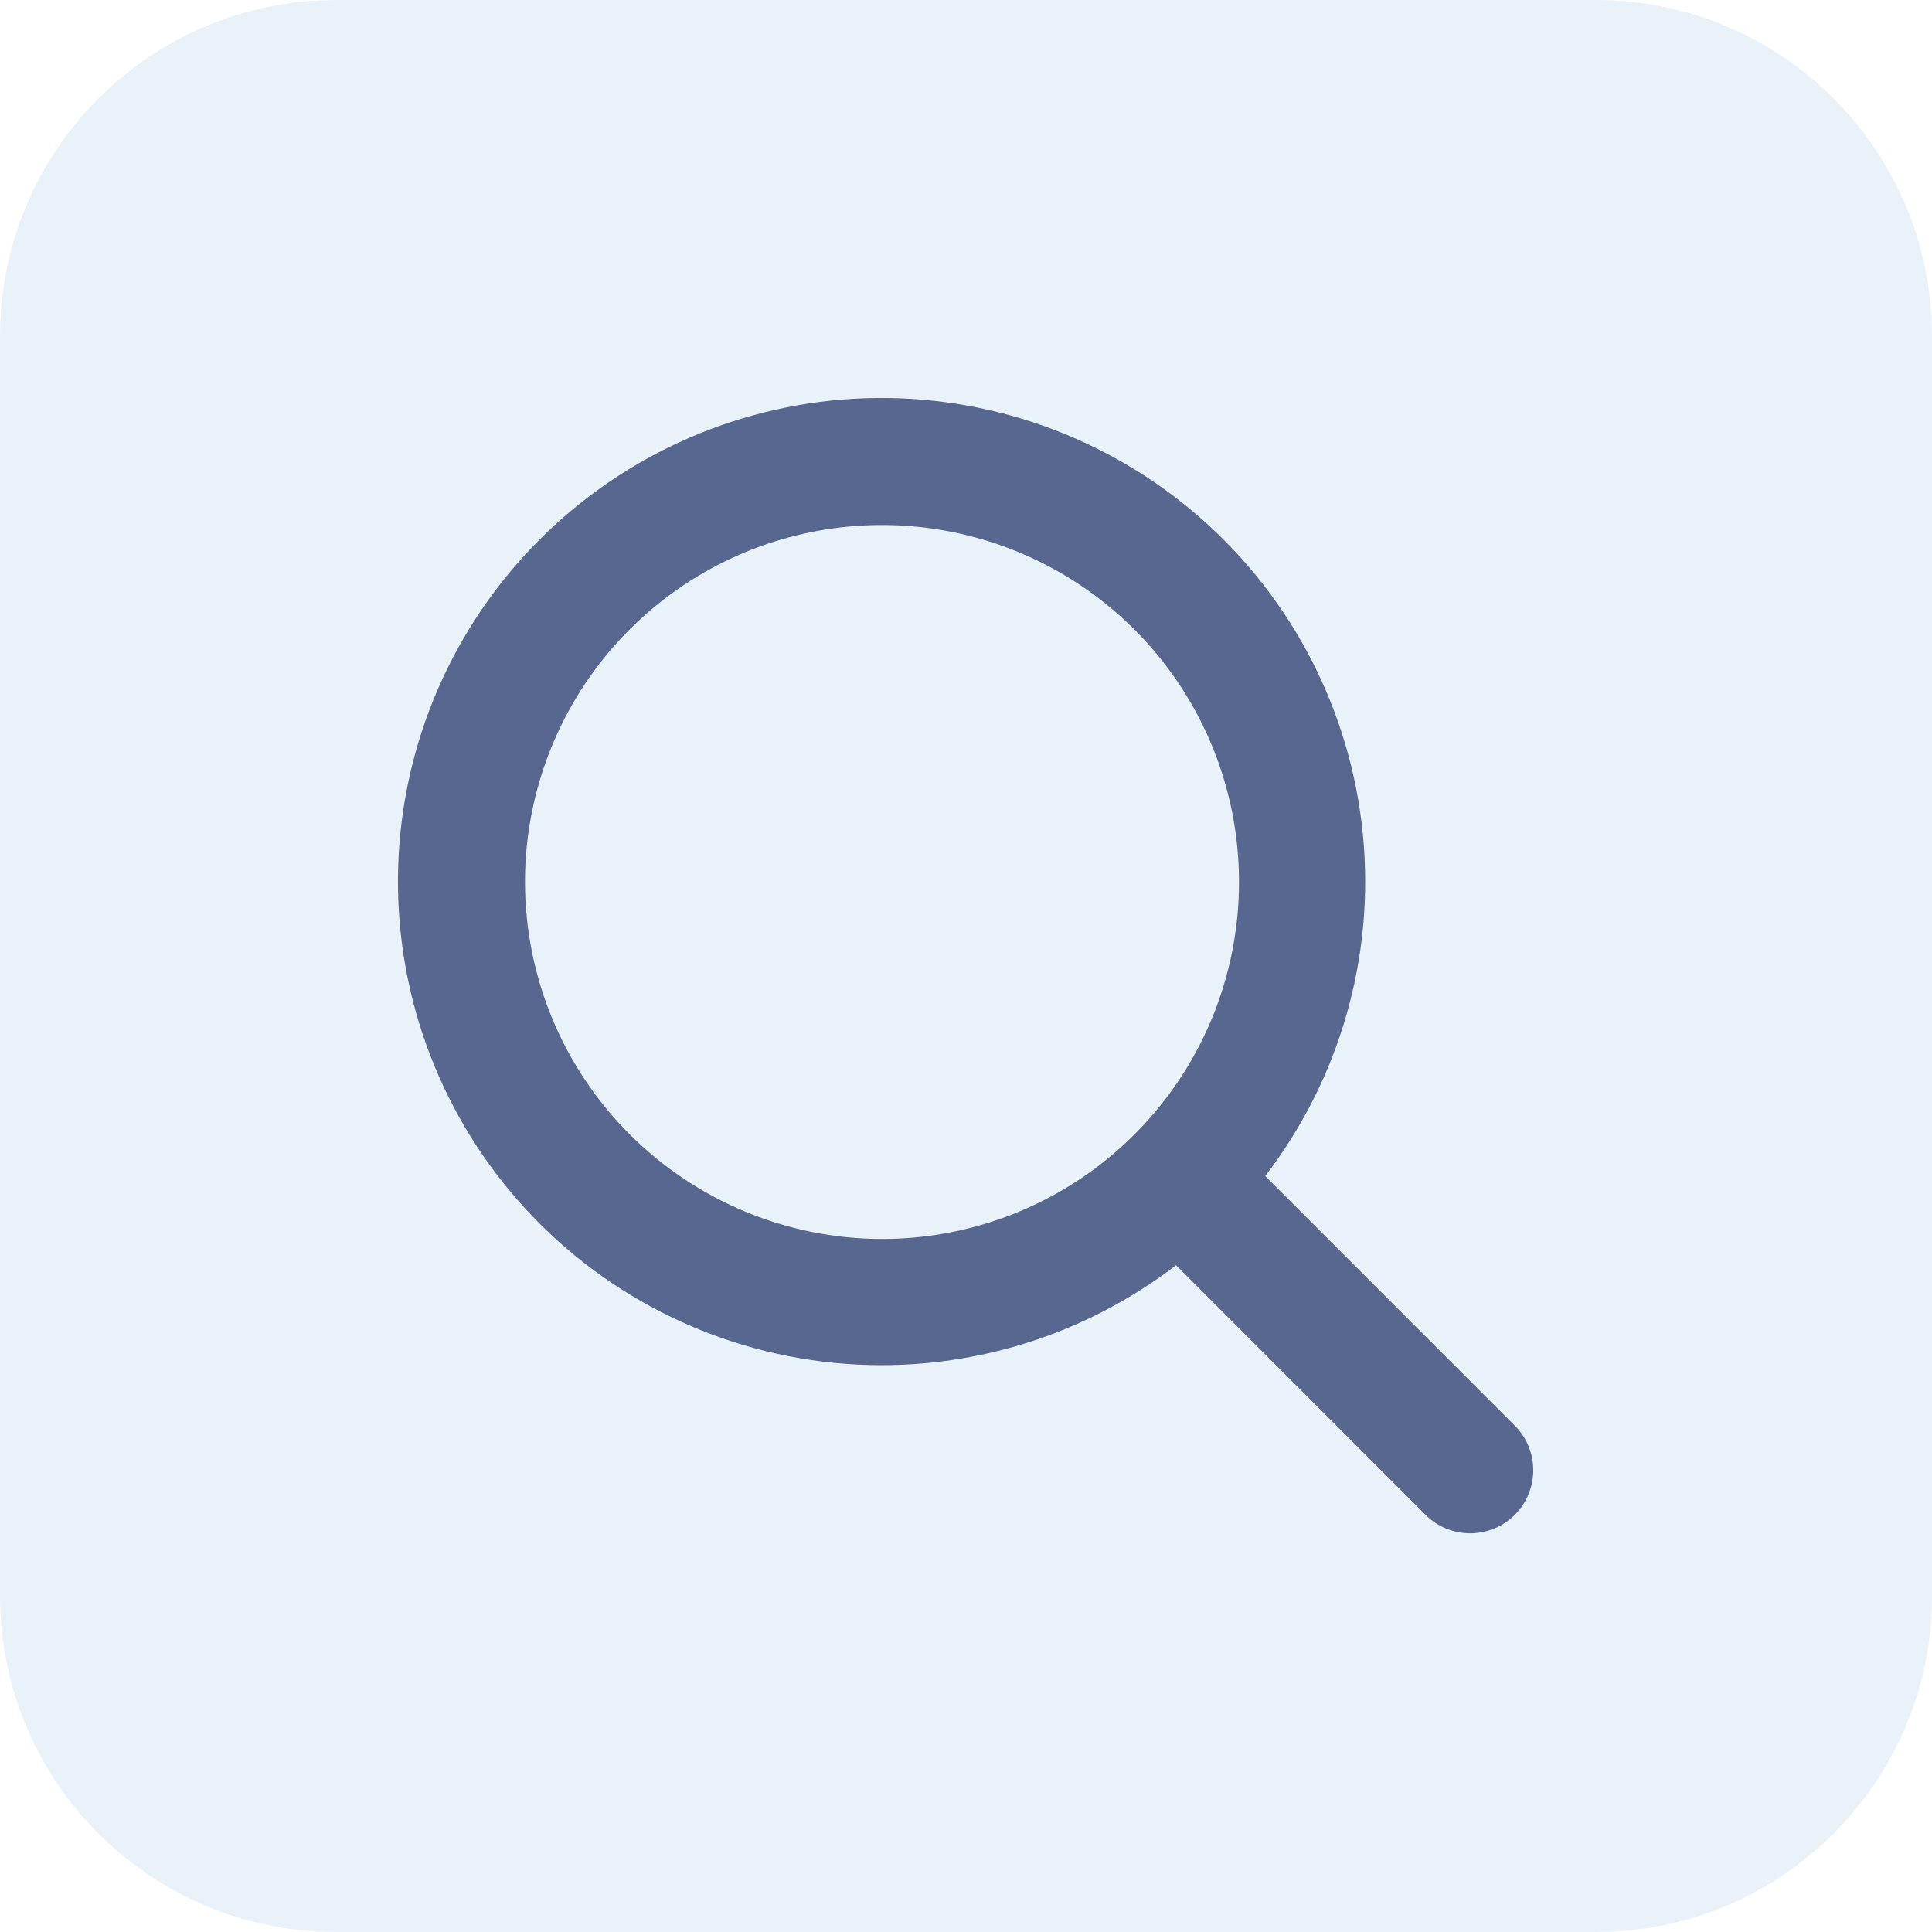
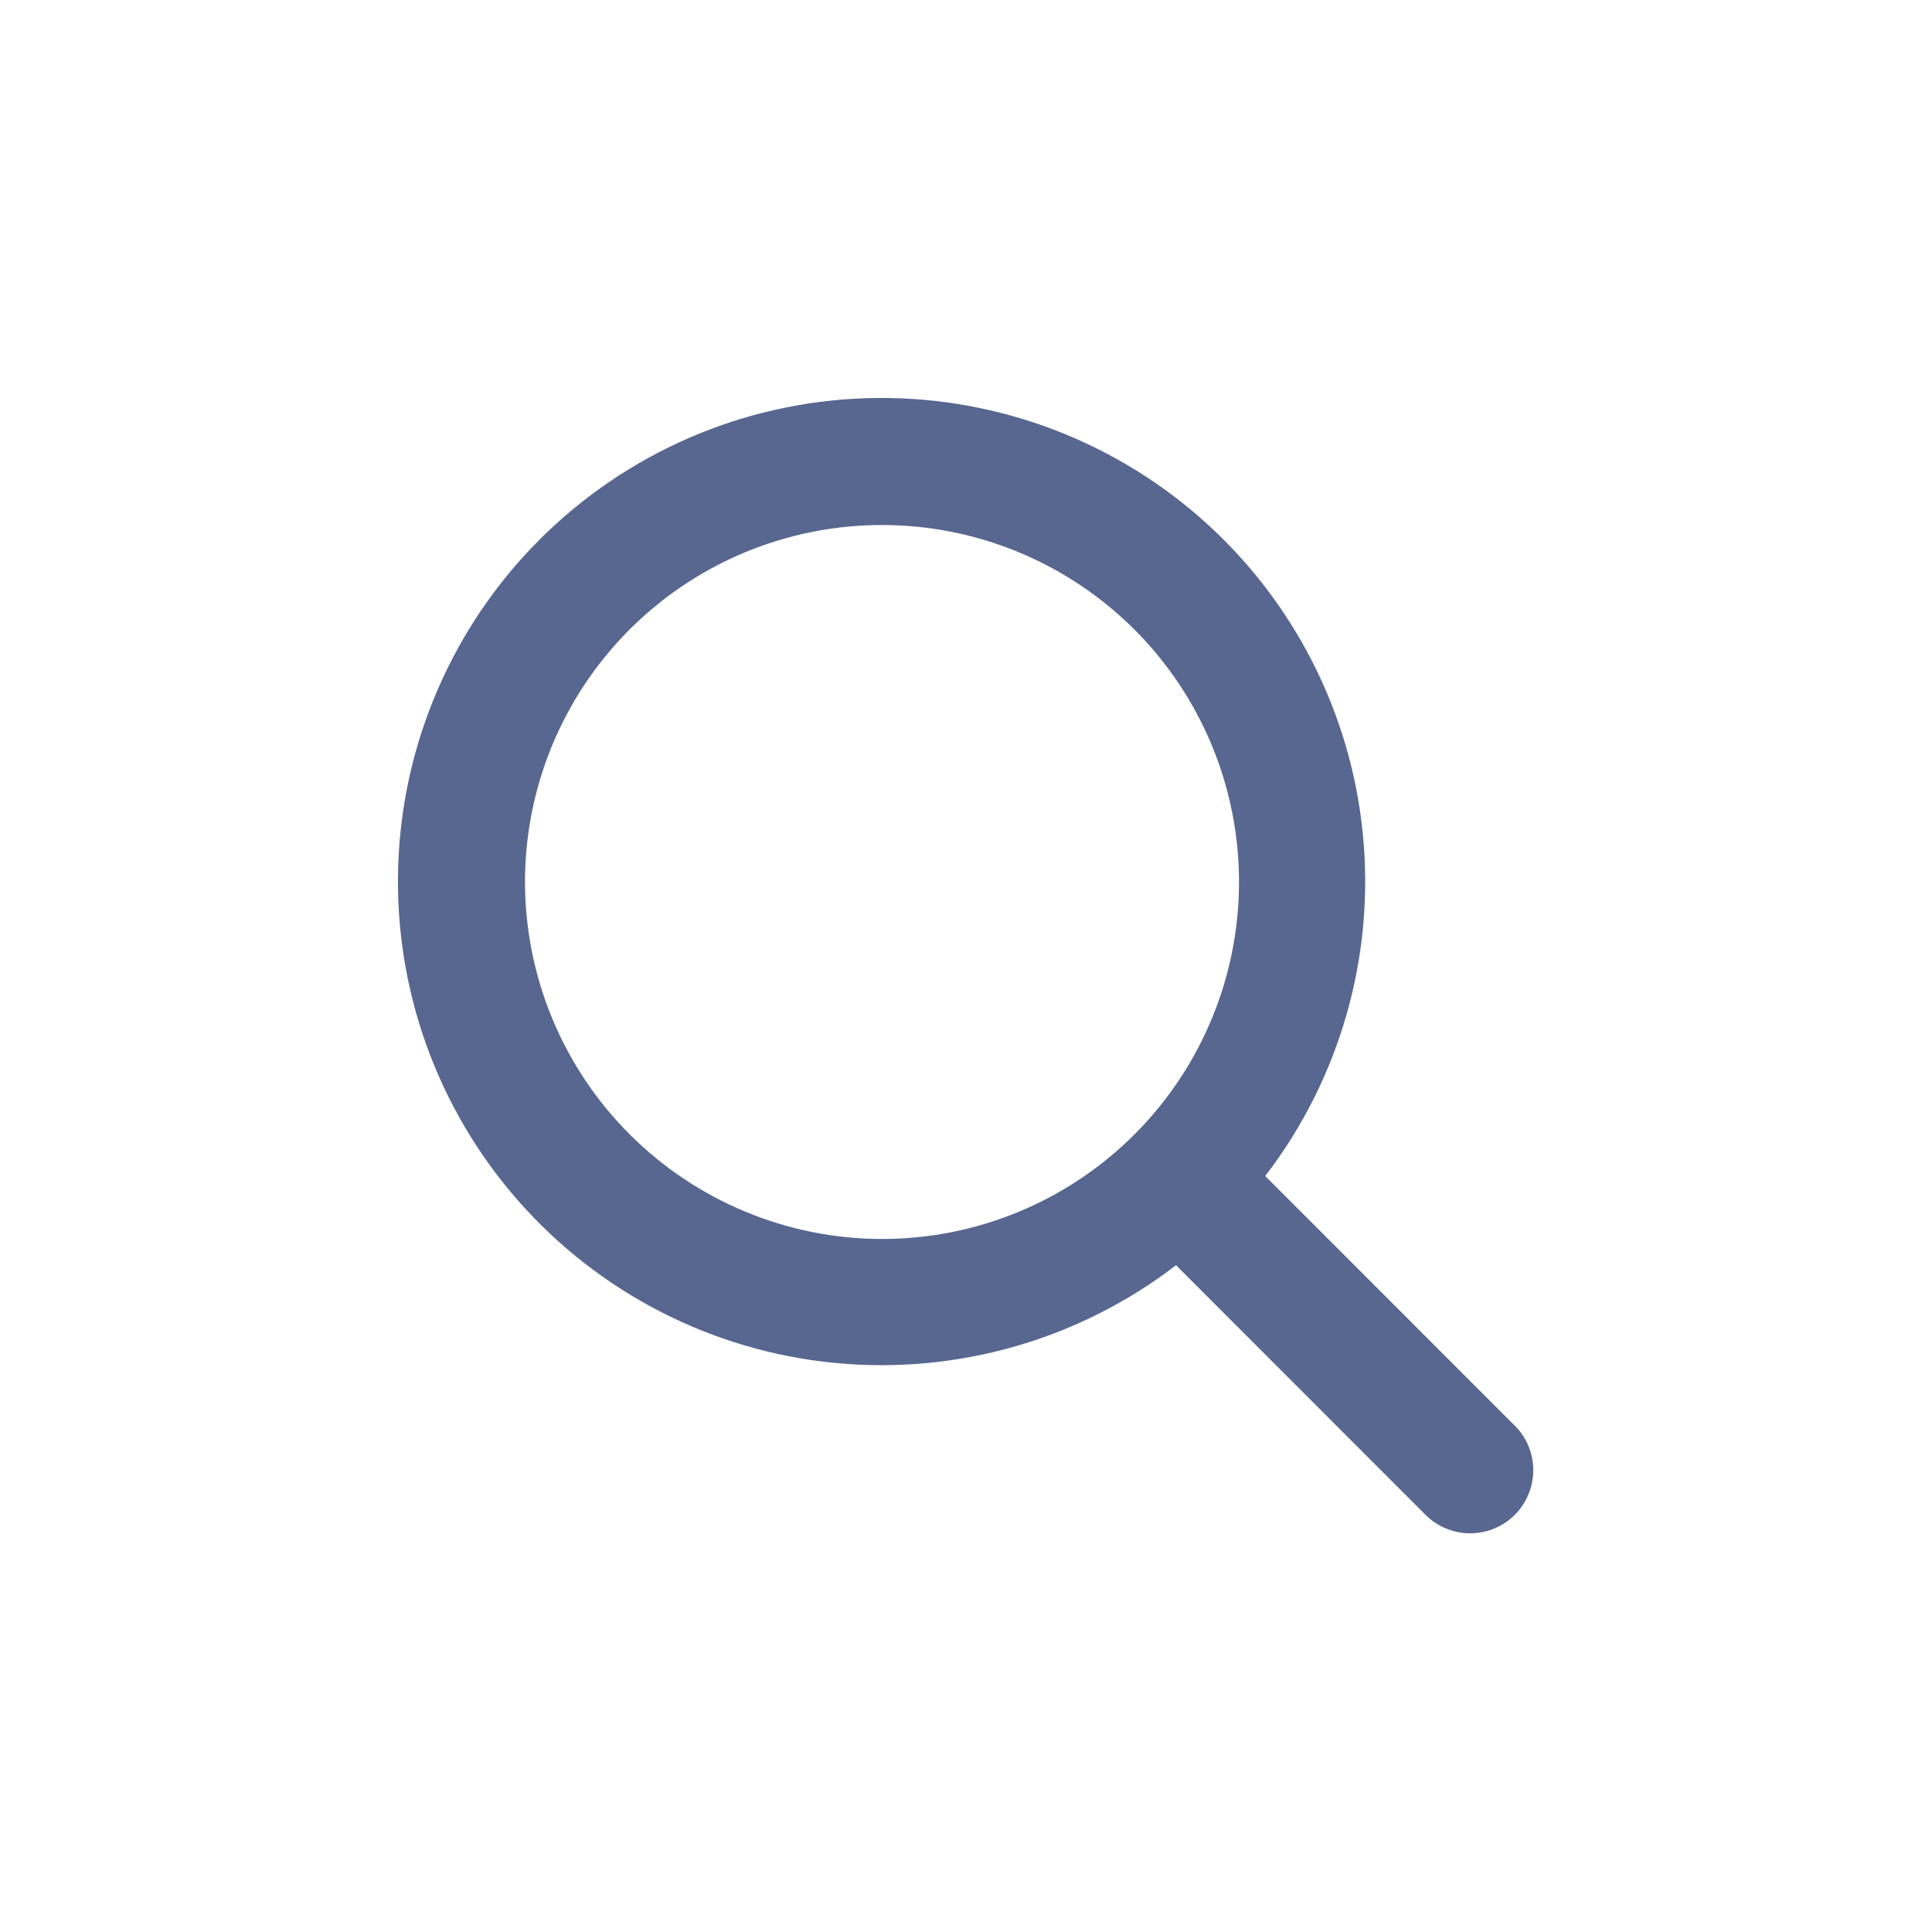
<svg xmlns="http://www.w3.org/2000/svg" width="34" height="34" viewBox="0 0 34 34" fill="none">
-   <path opacity="0.5" d="M0 5.913C0 2.647 2.647 0 5.913 0H28.087C31.353 0 34 2.647 34 5.913V28.087C34 31.353 31.353 34 28.087 34H5.913C2.647 34 0 31.353 0 28.087V5.913Z" fill="#D7E7F5" />
  <path d="M26.654 25.085L22.266 20.696C23.582 18.981 24.196 16.831 23.984 14.68C23.773 12.53 22.751 10.54 21.126 9.115C19.501 7.691 17.395 6.937 15.236 7.008C13.076 7.078 11.024 7.968 9.496 9.496C7.968 11.024 7.078 13.076 7.008 15.236C6.937 17.396 7.69 19.502 9.115 21.126C10.54 22.751 12.53 23.773 14.68 23.984C16.831 24.196 18.981 23.582 20.696 22.266L25.087 26.659C25.19 26.762 25.312 26.844 25.447 26.899C25.582 26.955 25.726 26.984 25.872 26.984C26.018 26.984 26.163 26.955 26.297 26.899C26.432 26.844 26.555 26.762 26.658 26.659C26.761 26.555 26.843 26.433 26.898 26.298C26.954 26.164 26.983 26.019 26.983 25.873C26.983 25.727 26.954 25.583 26.898 25.448C26.843 25.314 26.761 25.191 26.658 25.088L26.654 25.085ZM9.239 15.522C9.239 14.279 9.608 13.065 10.298 12.031C10.988 10.998 11.969 10.193 13.117 9.717C14.265 9.242 15.529 9.118 16.747 9.36C17.966 9.602 19.085 10.201 19.964 11.079C20.843 11.958 21.441 13.077 21.684 14.296C21.926 15.515 21.802 16.778 21.326 17.926C20.851 19.074 20.045 20.055 19.012 20.746C17.979 21.436 16.764 21.804 15.522 21.804C13.856 21.803 12.259 21.14 11.081 19.962C9.903 18.785 9.241 17.188 9.239 15.522Z" fill="#576790" />
</svg>